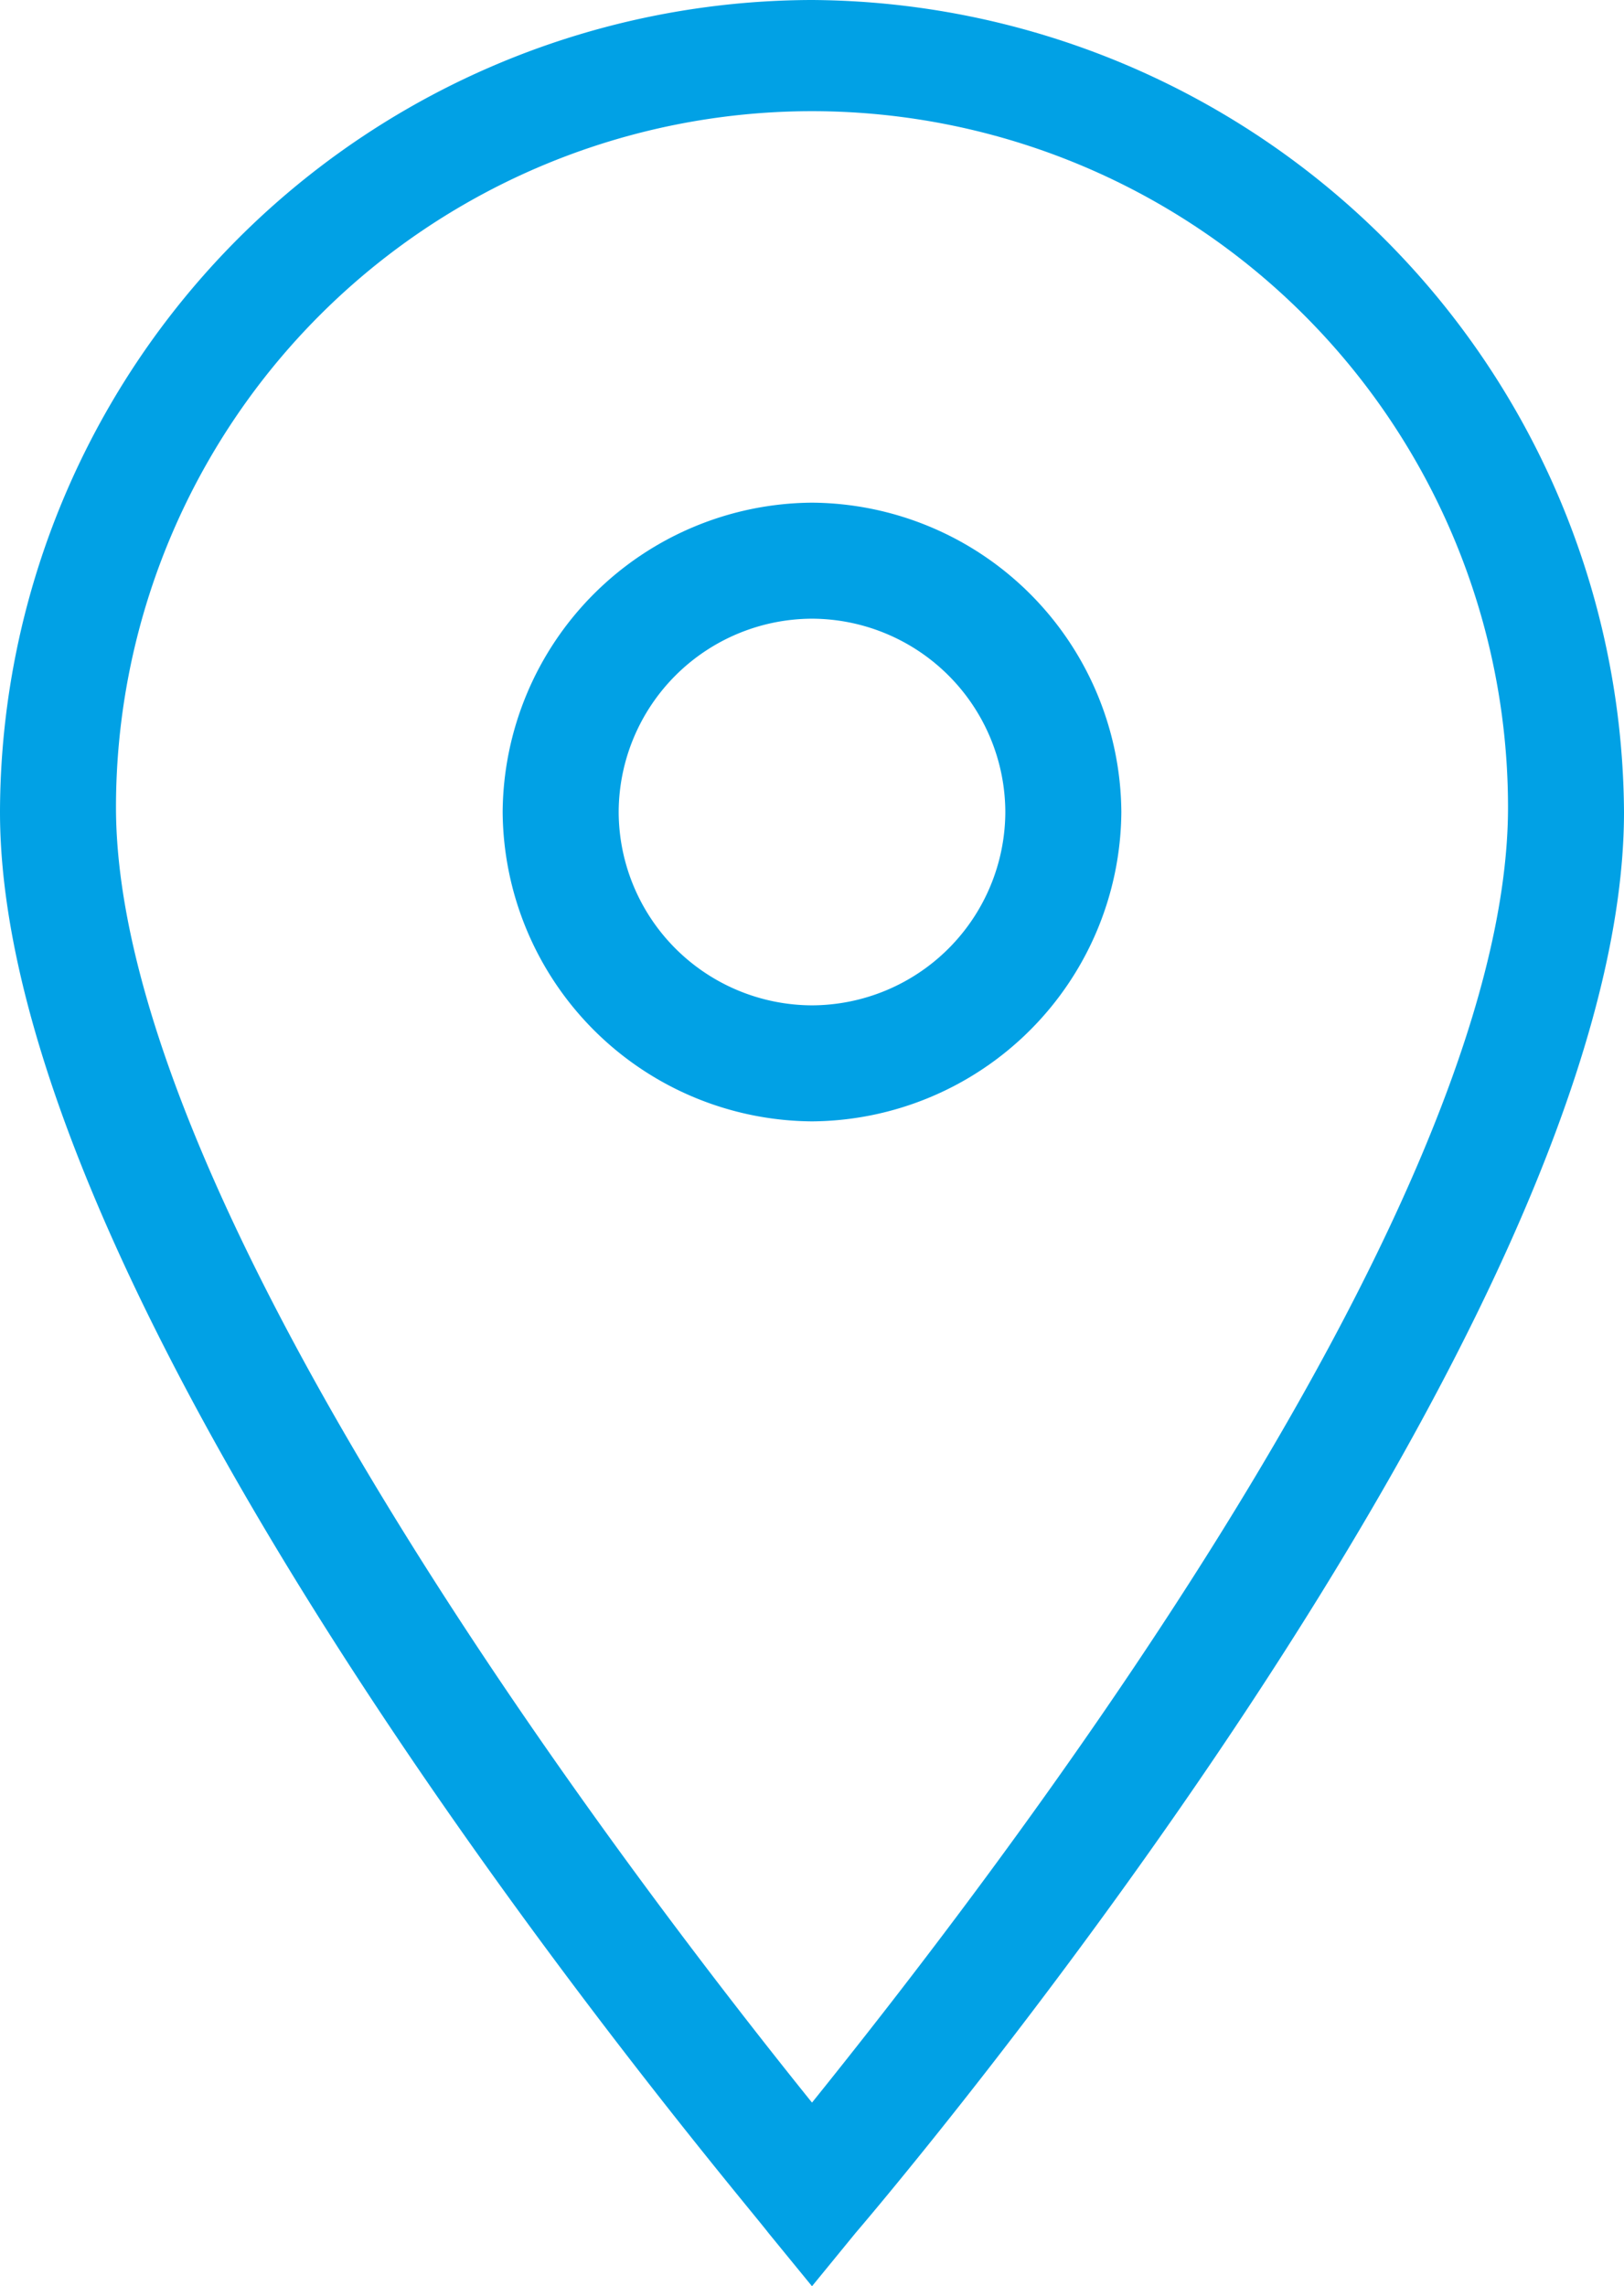
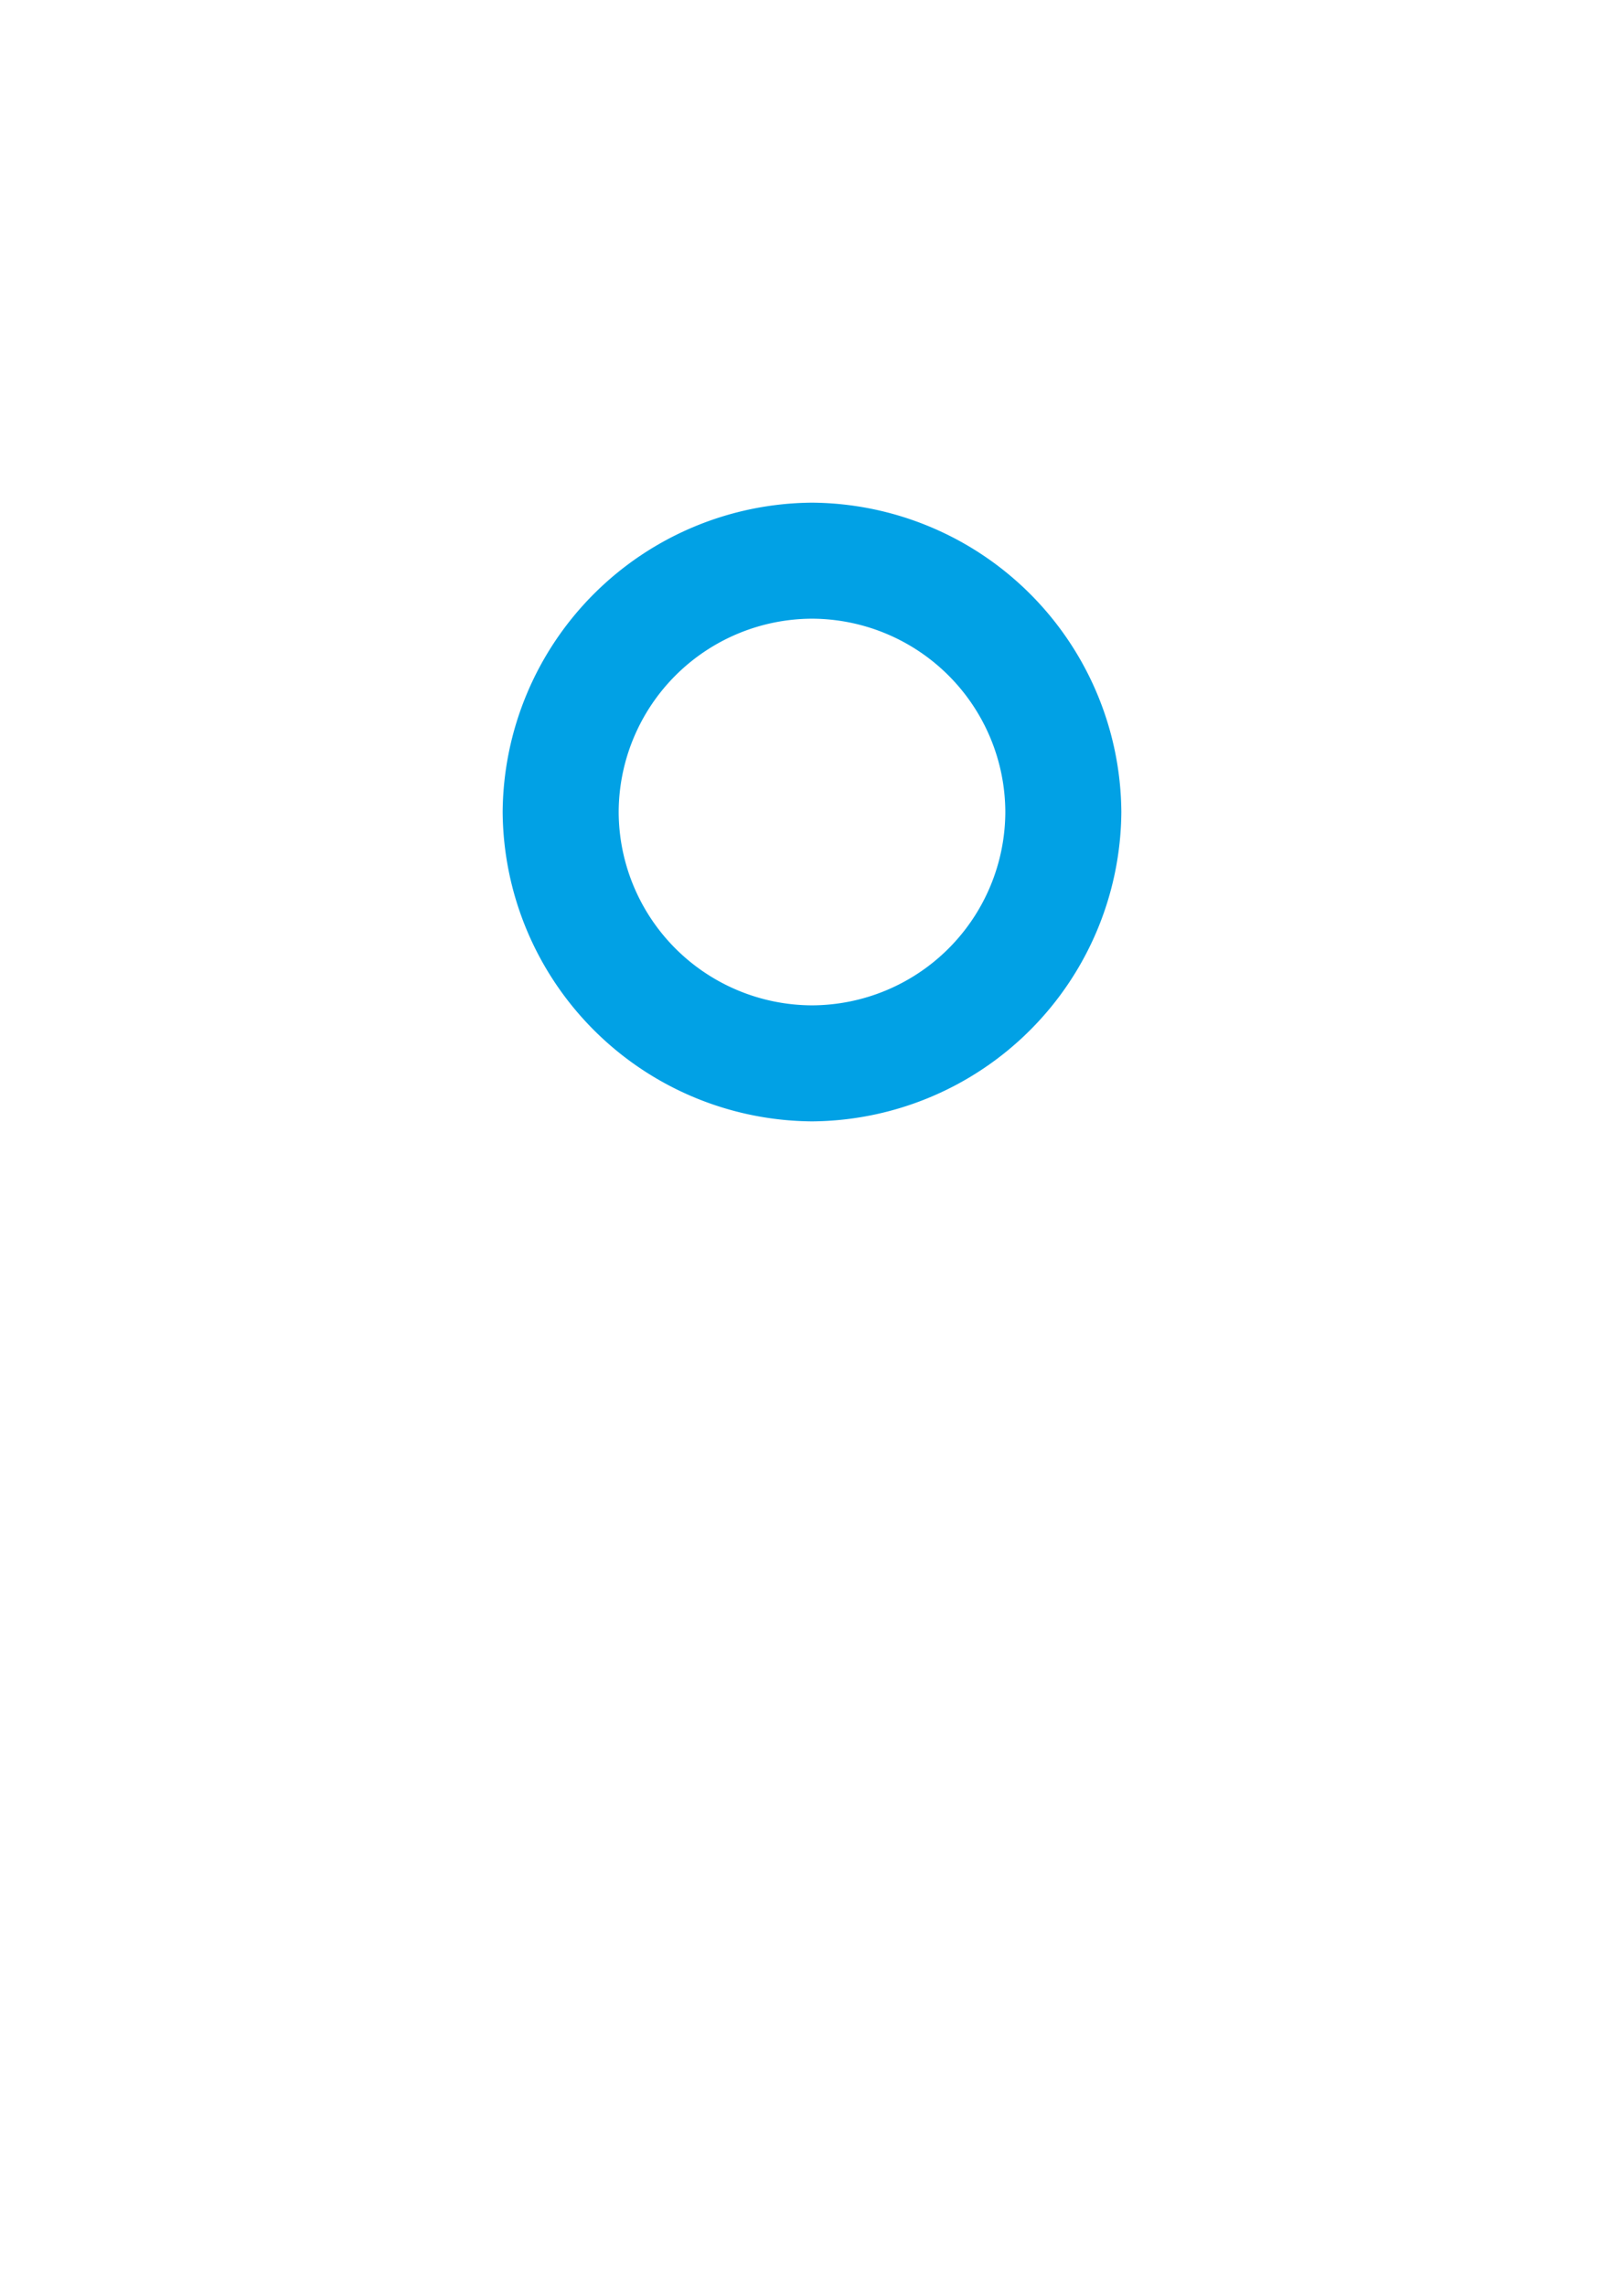
<svg xmlns="http://www.w3.org/2000/svg" viewBox="0 0 43.238 60.868">
  <defs>
    <style>
      .cls-1 {
        fill: #01a1e5;
      }
    </style>
  </defs>
  <g id="Groupe_13" data-name="Groupe 13" transform="translate(0)">
    <g id="Icon-Location_1_" transform="translate(0)">
-       <path id="Fill-55_1_" class="cls-1" d="M-210.381-315.132l-1.158-1.416c-.772-1.03-20.461-24.064-20.461-37.833A21.666,21.666,0,0,1-210.381-376a21.75,21.75,0,0,1,21.619,21.619c0,13.769-19.689,36.933-20.461,37.833l-1.158,1.416Zm0-57.908a18.535,18.535,0,0,0-18.531,18.531c0,10.81,14.284,29.212,18.531,34.488,4.247-5.276,18.531-23.549,18.531-34.488a18.535,18.535,0,0,0-18.531-18.531Z" transform="translate(232 376)" />
-       <path id="Fill-56_1_" class="cls-1" d="M-213.364-349.128a8.294,8.294,0,0,1-8.236-8.236,8.294,8.294,0,0,1,8.236-8.236,8.294,8.294,0,0,1,8.236,8.236,8.294,8.294,0,0,1-8.236,8.236Zm0-13.383a5.163,5.163,0,0,0-5.147,5.147,5.163,5.163,0,0,0,5.147,5.147,5.163,5.163,0,0,0,5.147-5.147,5.163,5.163,0,0,0-5.147-5.147Z" transform="translate(234.983 378.983)" />
+       <path id="Fill-56_1_" class="cls-1" d="M-213.364-349.128a8.294,8.294,0,0,1-8.236-8.236,8.294,8.294,0,0,1,8.236-8.236,8.294,8.294,0,0,1,8.236,8.236,8.294,8.294,0,0,1-8.236,8.236Zm0-13.383a5.163,5.163,0,0,0-5.147,5.147,5.163,5.163,0,0,0,5.147,5.147,5.163,5.163,0,0,0,5.147-5.147,5.163,5.163,0,0,0-5.147-5.147" transform="translate(234.983 378.983)" />
    </g>
  </g>
</svg>